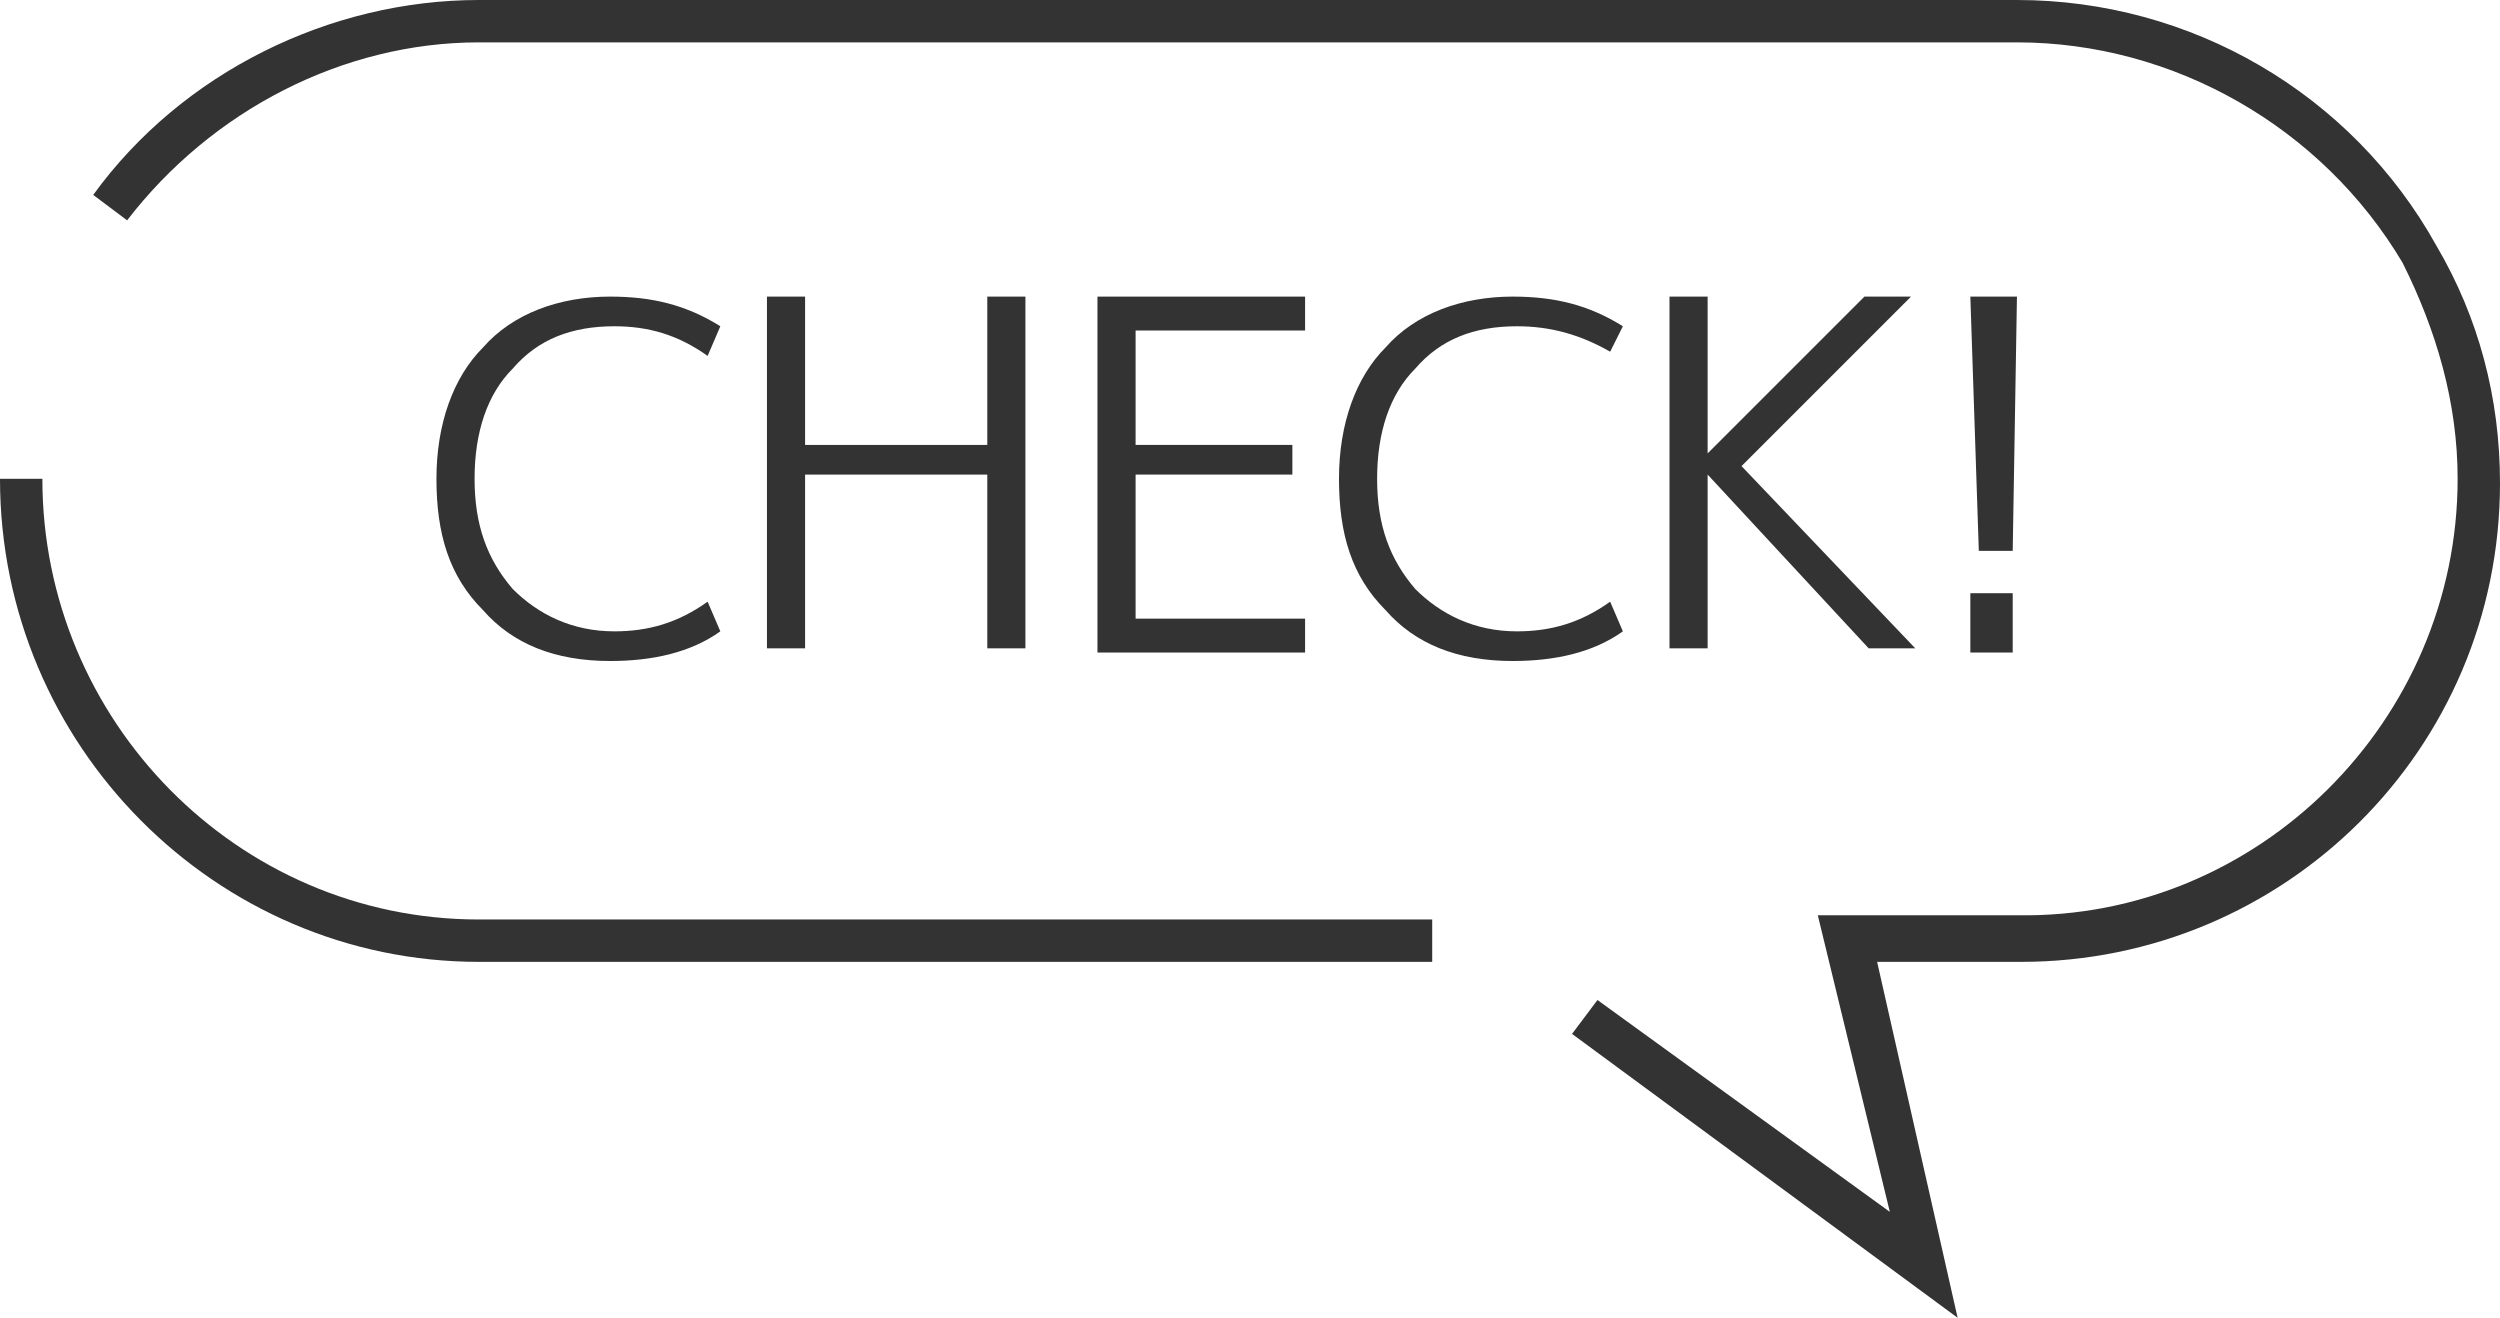
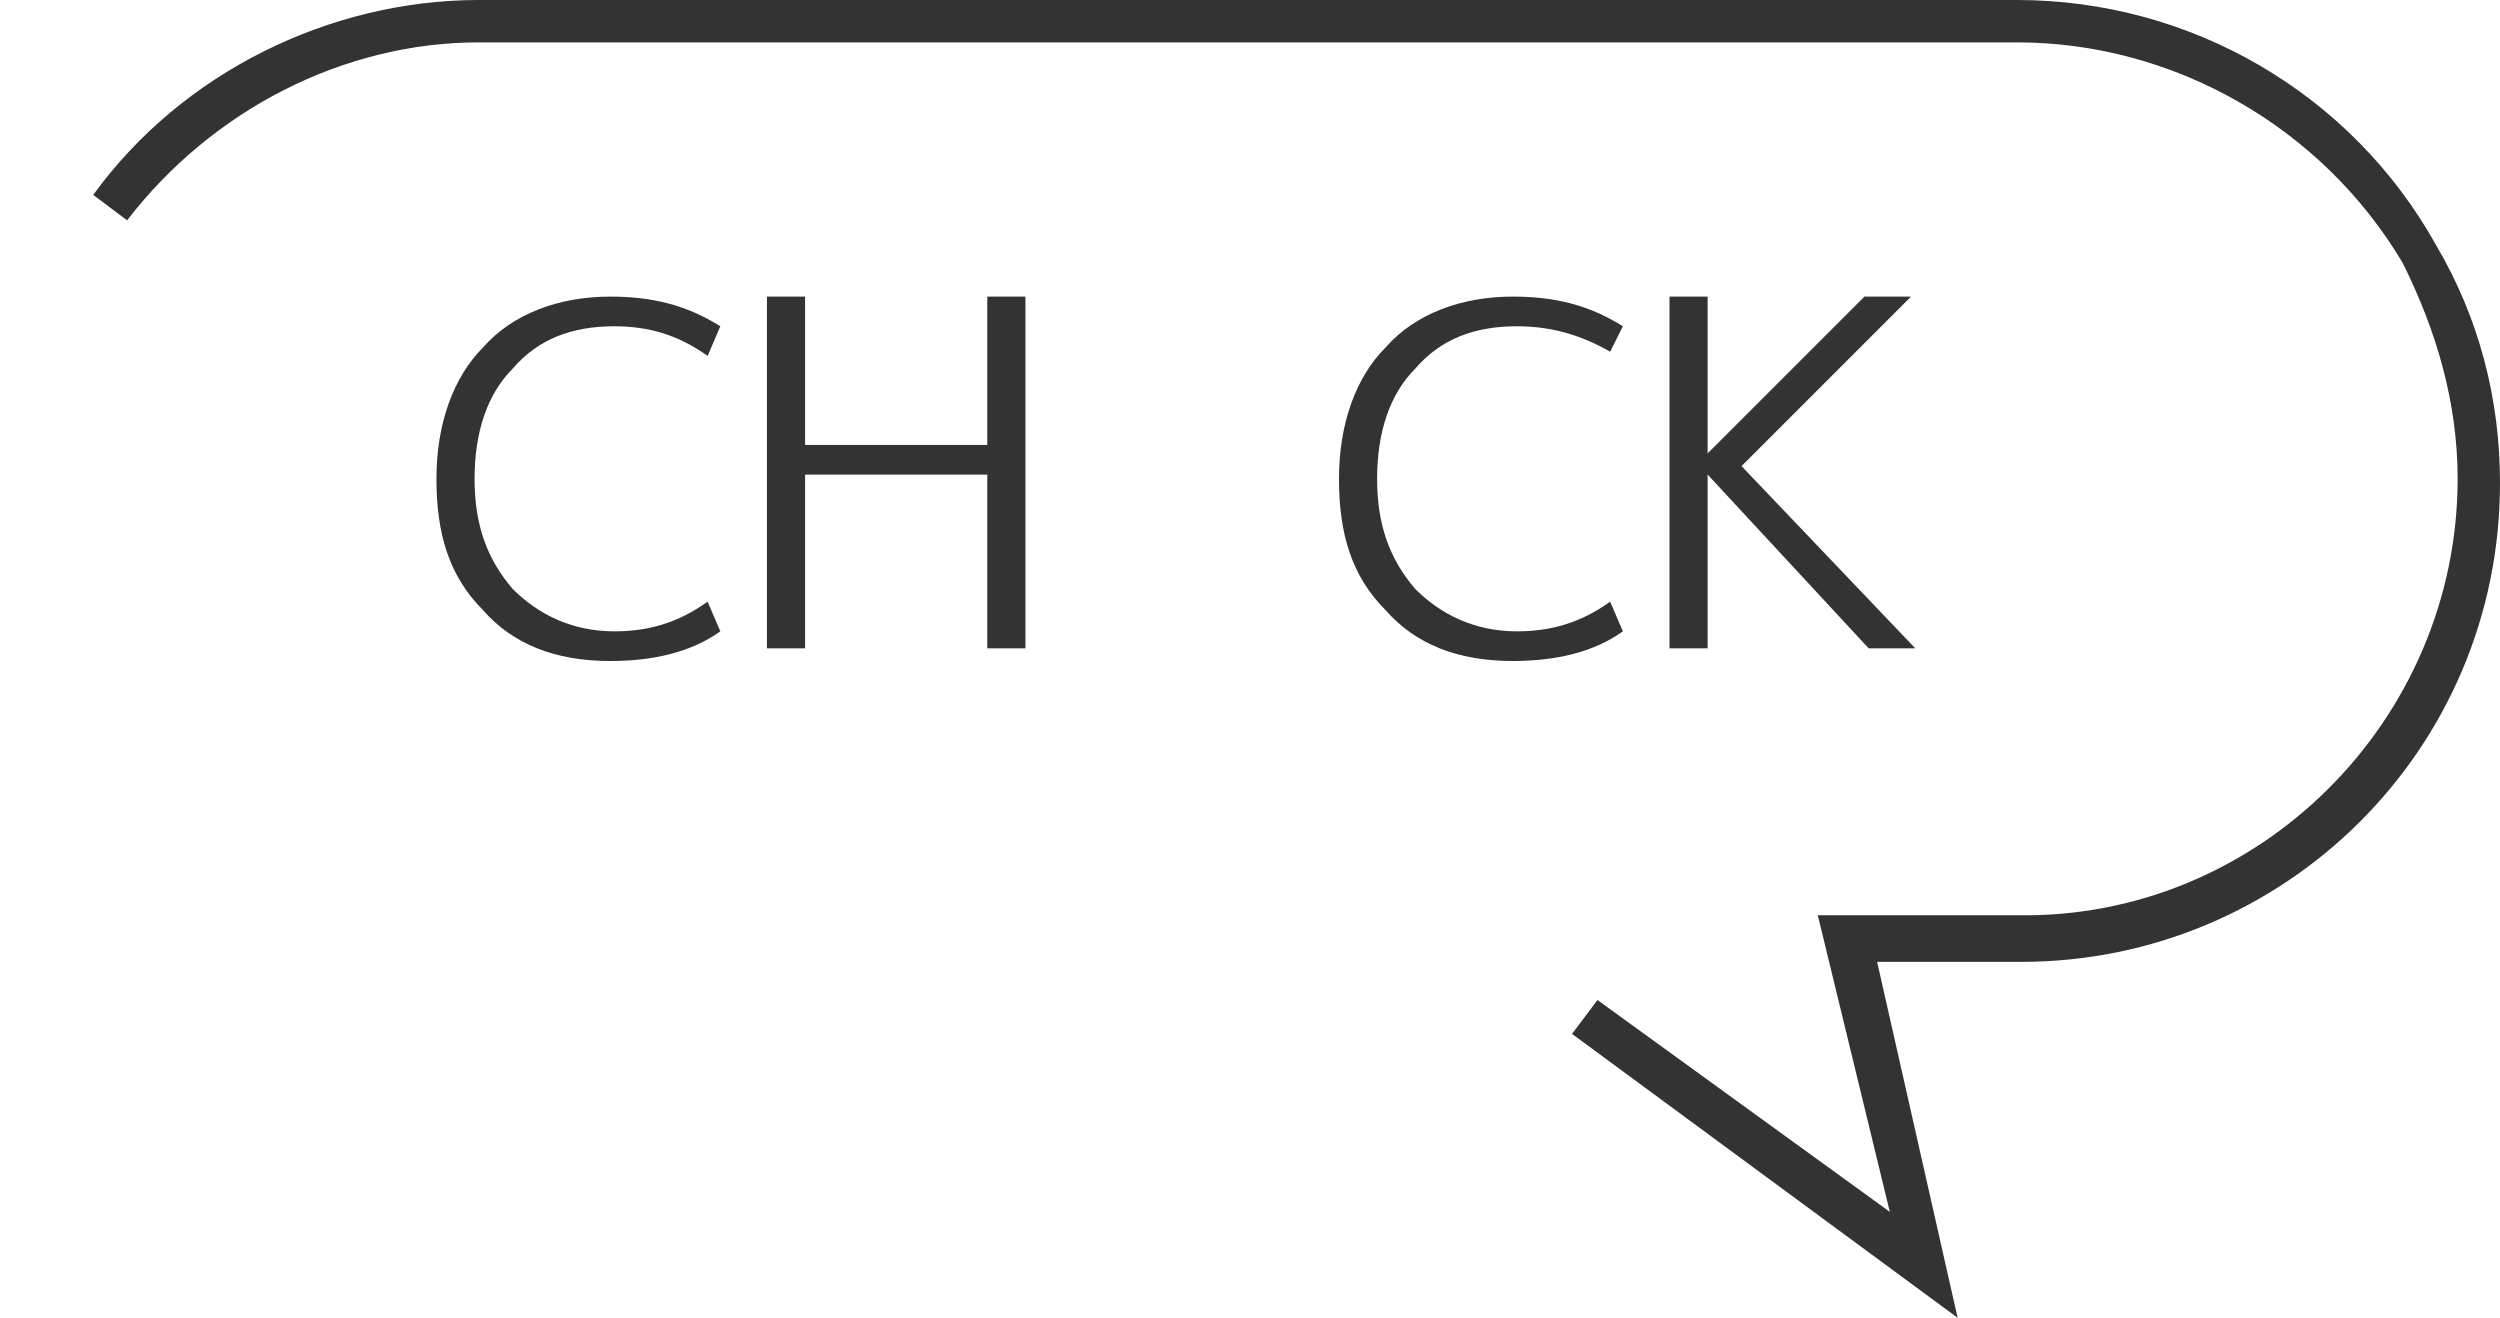
<svg xmlns="http://www.w3.org/2000/svg" version="1.1" id="レイヤー_2" x="0px" y="0px" width="59px" height="31.1px" viewBox="0 0 59 31.1" style="enable-background:new 0 0 59 31.1;" xml:space="preserve">
  <style type="text/css">
	.st0{fill:#333333;}
</style>
  <g>
    <g>
      <g>
        <g>
          <g>
            <g>
              <path class="st0" d="M14.5,7.7c-1,0-1.8,0.3-2.4,1c-0.6,0.6-0.9,1.5-0.9,2.6c0,1.1,0.3,1.9,0.9,2.6c0.6,0.6,1.4,1,2.4,1        c0.8,0,1.5-0.2,2.2-0.7l0.3,0.7c-0.7,0.5-1.6,0.7-2.6,0.7c-1.3,0-2.3-0.4-3-1.2c-0.8-0.8-1.1-1.8-1.1-3.1        c0-1.3,0.4-2.4,1.1-3.1c0.7-0.8,1.8-1.2,3-1.2c1,0,1.8,0.2,2.6,0.7l-0.3,0.7C16,7.9,15.3,7.7,14.5,7.7z" />
            </g>
          </g>
        </g>
      </g>
      <g>
        <g>
          <g>
            <g>
              <path class="st0" d="M19,7v3.5h4.3V7h0.9v8.3h-0.9v-4.1H19v4.1h-0.9V7H19z" />
            </g>
          </g>
        </g>
      </g>
      <g>
        <g>
          <g>
            <g>
-               <path class="st0" d="M26.8,7.8v2.7h3.7v0.7h-3.7v3.4h4v0.8h-4.9V7h4.9v0.8H26.8z" />
-             </g>
+               </g>
          </g>
        </g>
      </g>
      <g>
        <g>
          <g>
            <g>
              <path class="st0" d="M35.8,7.7c-1,0-1.8,0.3-2.4,1c-0.6,0.6-0.9,1.5-0.9,2.6c0,1.1,0.3,1.9,0.9,2.6c0.6,0.6,1.4,1,2.4,1        c0.8,0,1.5-0.2,2.2-0.7l0.3,0.7c-0.7,0.5-1.6,0.7-2.6,0.7c-1.3,0-2.3-0.4-3-1.2c-0.8-0.8-1.1-1.8-1.1-3.1        c0-1.3,0.4-2.4,1.1-3.1c0.7-0.8,1.8-1.2,3-1.2c1,0,1.8,0.2,2.6,0.7L38,8.3C37.3,7.9,36.6,7.7,35.8,7.7z" />
            </g>
          </g>
        </g>
      </g>
      <g>
        <g>
          <g>
            <g>
              <path class="st0" d="M40.3,7v3.7h0L44,7h1.1l-4,4l4.1,4.3h-1.1l-3.8-4.1h0v4.1h-0.9V7H40.3z" />
            </g>
          </g>
        </g>
      </g>
      <g>
        <g>
          <g>
            <g>
-               <path class="st0" d="M46.5,7h1.1l-0.1,6h-0.8L46.5,7z M46.5,15.4V14h1v1.4H46.5z" />
-             </g>
+               </g>
          </g>
        </g>
      </g>
    </g>
    <g>
      <g>
        <g>
          <g>
            <g>
              <g>
-                 <path class="st0" d="M33.8,22.7H11.3C5.1,22.7,0,17.6,0,11.3h1C1,17,5.6,21.7,11.3,21.7h22.5V22.7z" />
-               </g>
+                 </g>
            </g>
          </g>
        </g>
      </g>
      <g>
        <g>
          <g>
            <g>
              <g>
                <path class="st0" d="M46.2,31.1l-9.1-6.7l0.6-0.8l6.9,5l-1.7-7h4.7C53.3,21.7,58,17,58,11.3c0-1.8-0.5-3.5-1.3-5.1         C54.8,3,51.3,1,47.6,1H11.3C8.1,1,5,2.6,3,5.2L2.2,4.6C4.3,1.7,7.8,0,11.3,0h36.3c4.1,0,7.9,2.2,9.9,5.8         c1,1.7,1.5,3.6,1.5,5.6c0,6.3-5.1,11.3-11.3,11.3h-3.4L46.2,31.1z" />
              </g>
            </g>
          </g>
        </g>
      </g>
    </g>
  </g>
</svg>